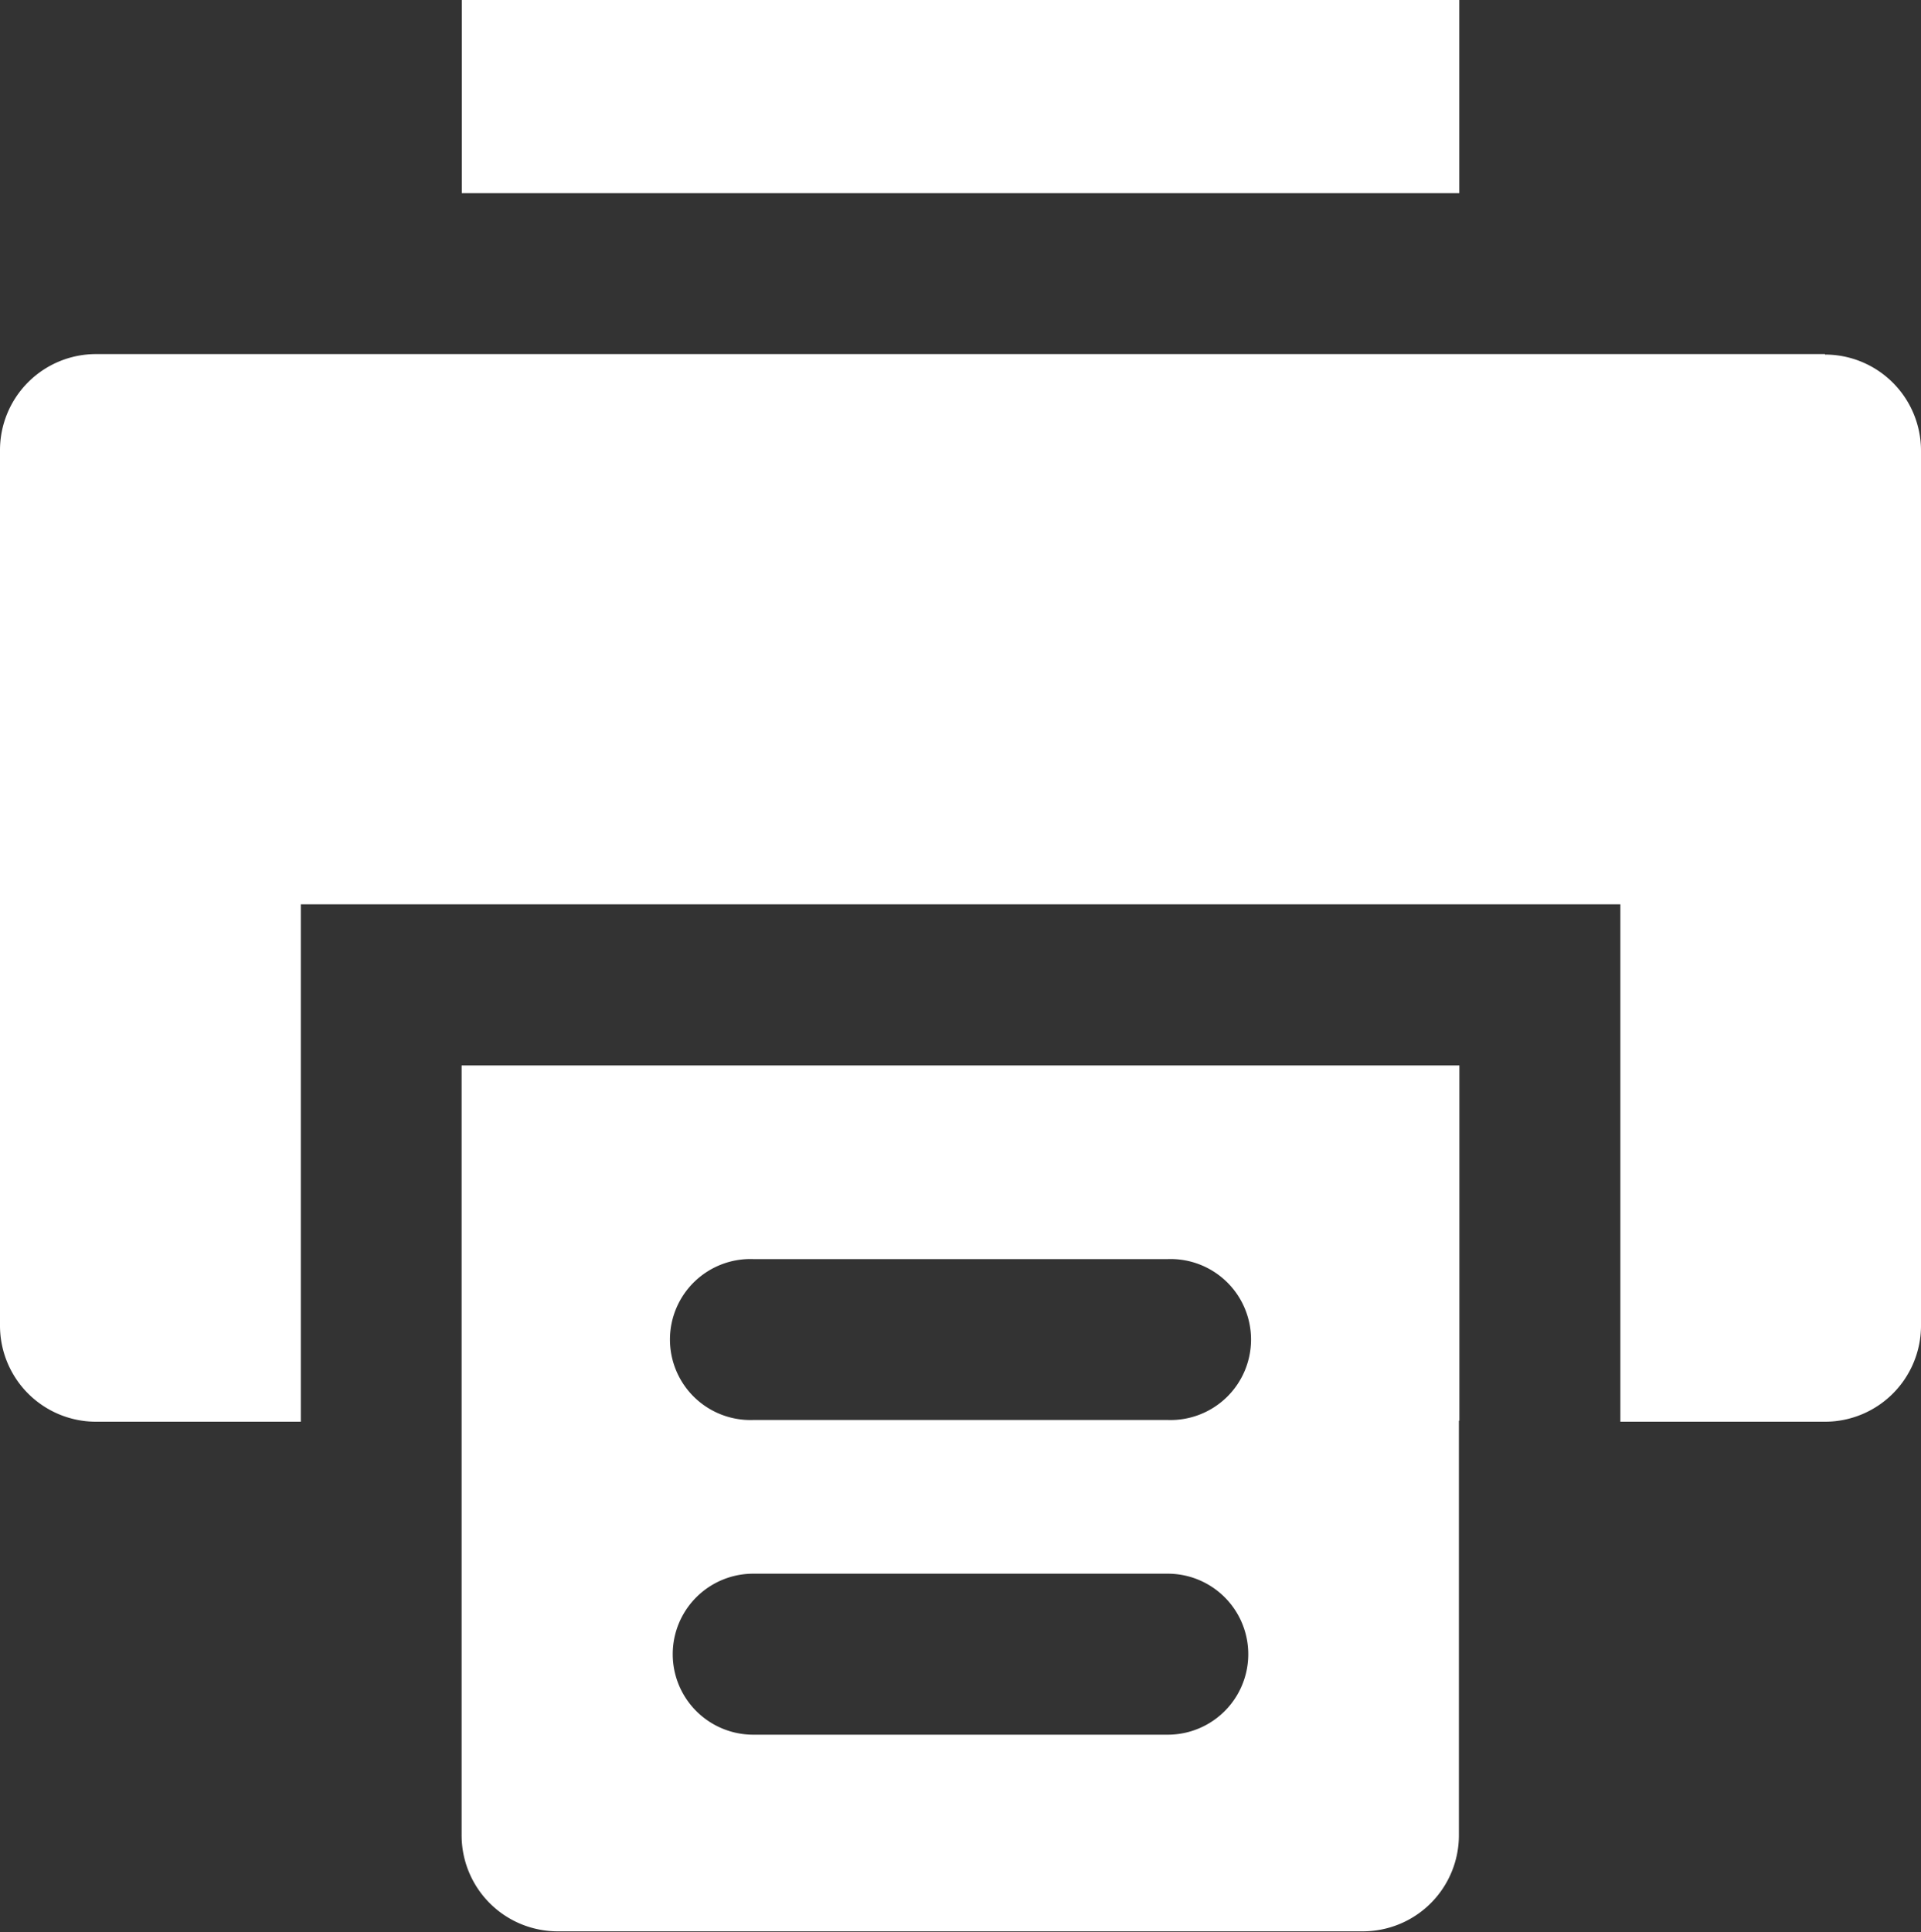
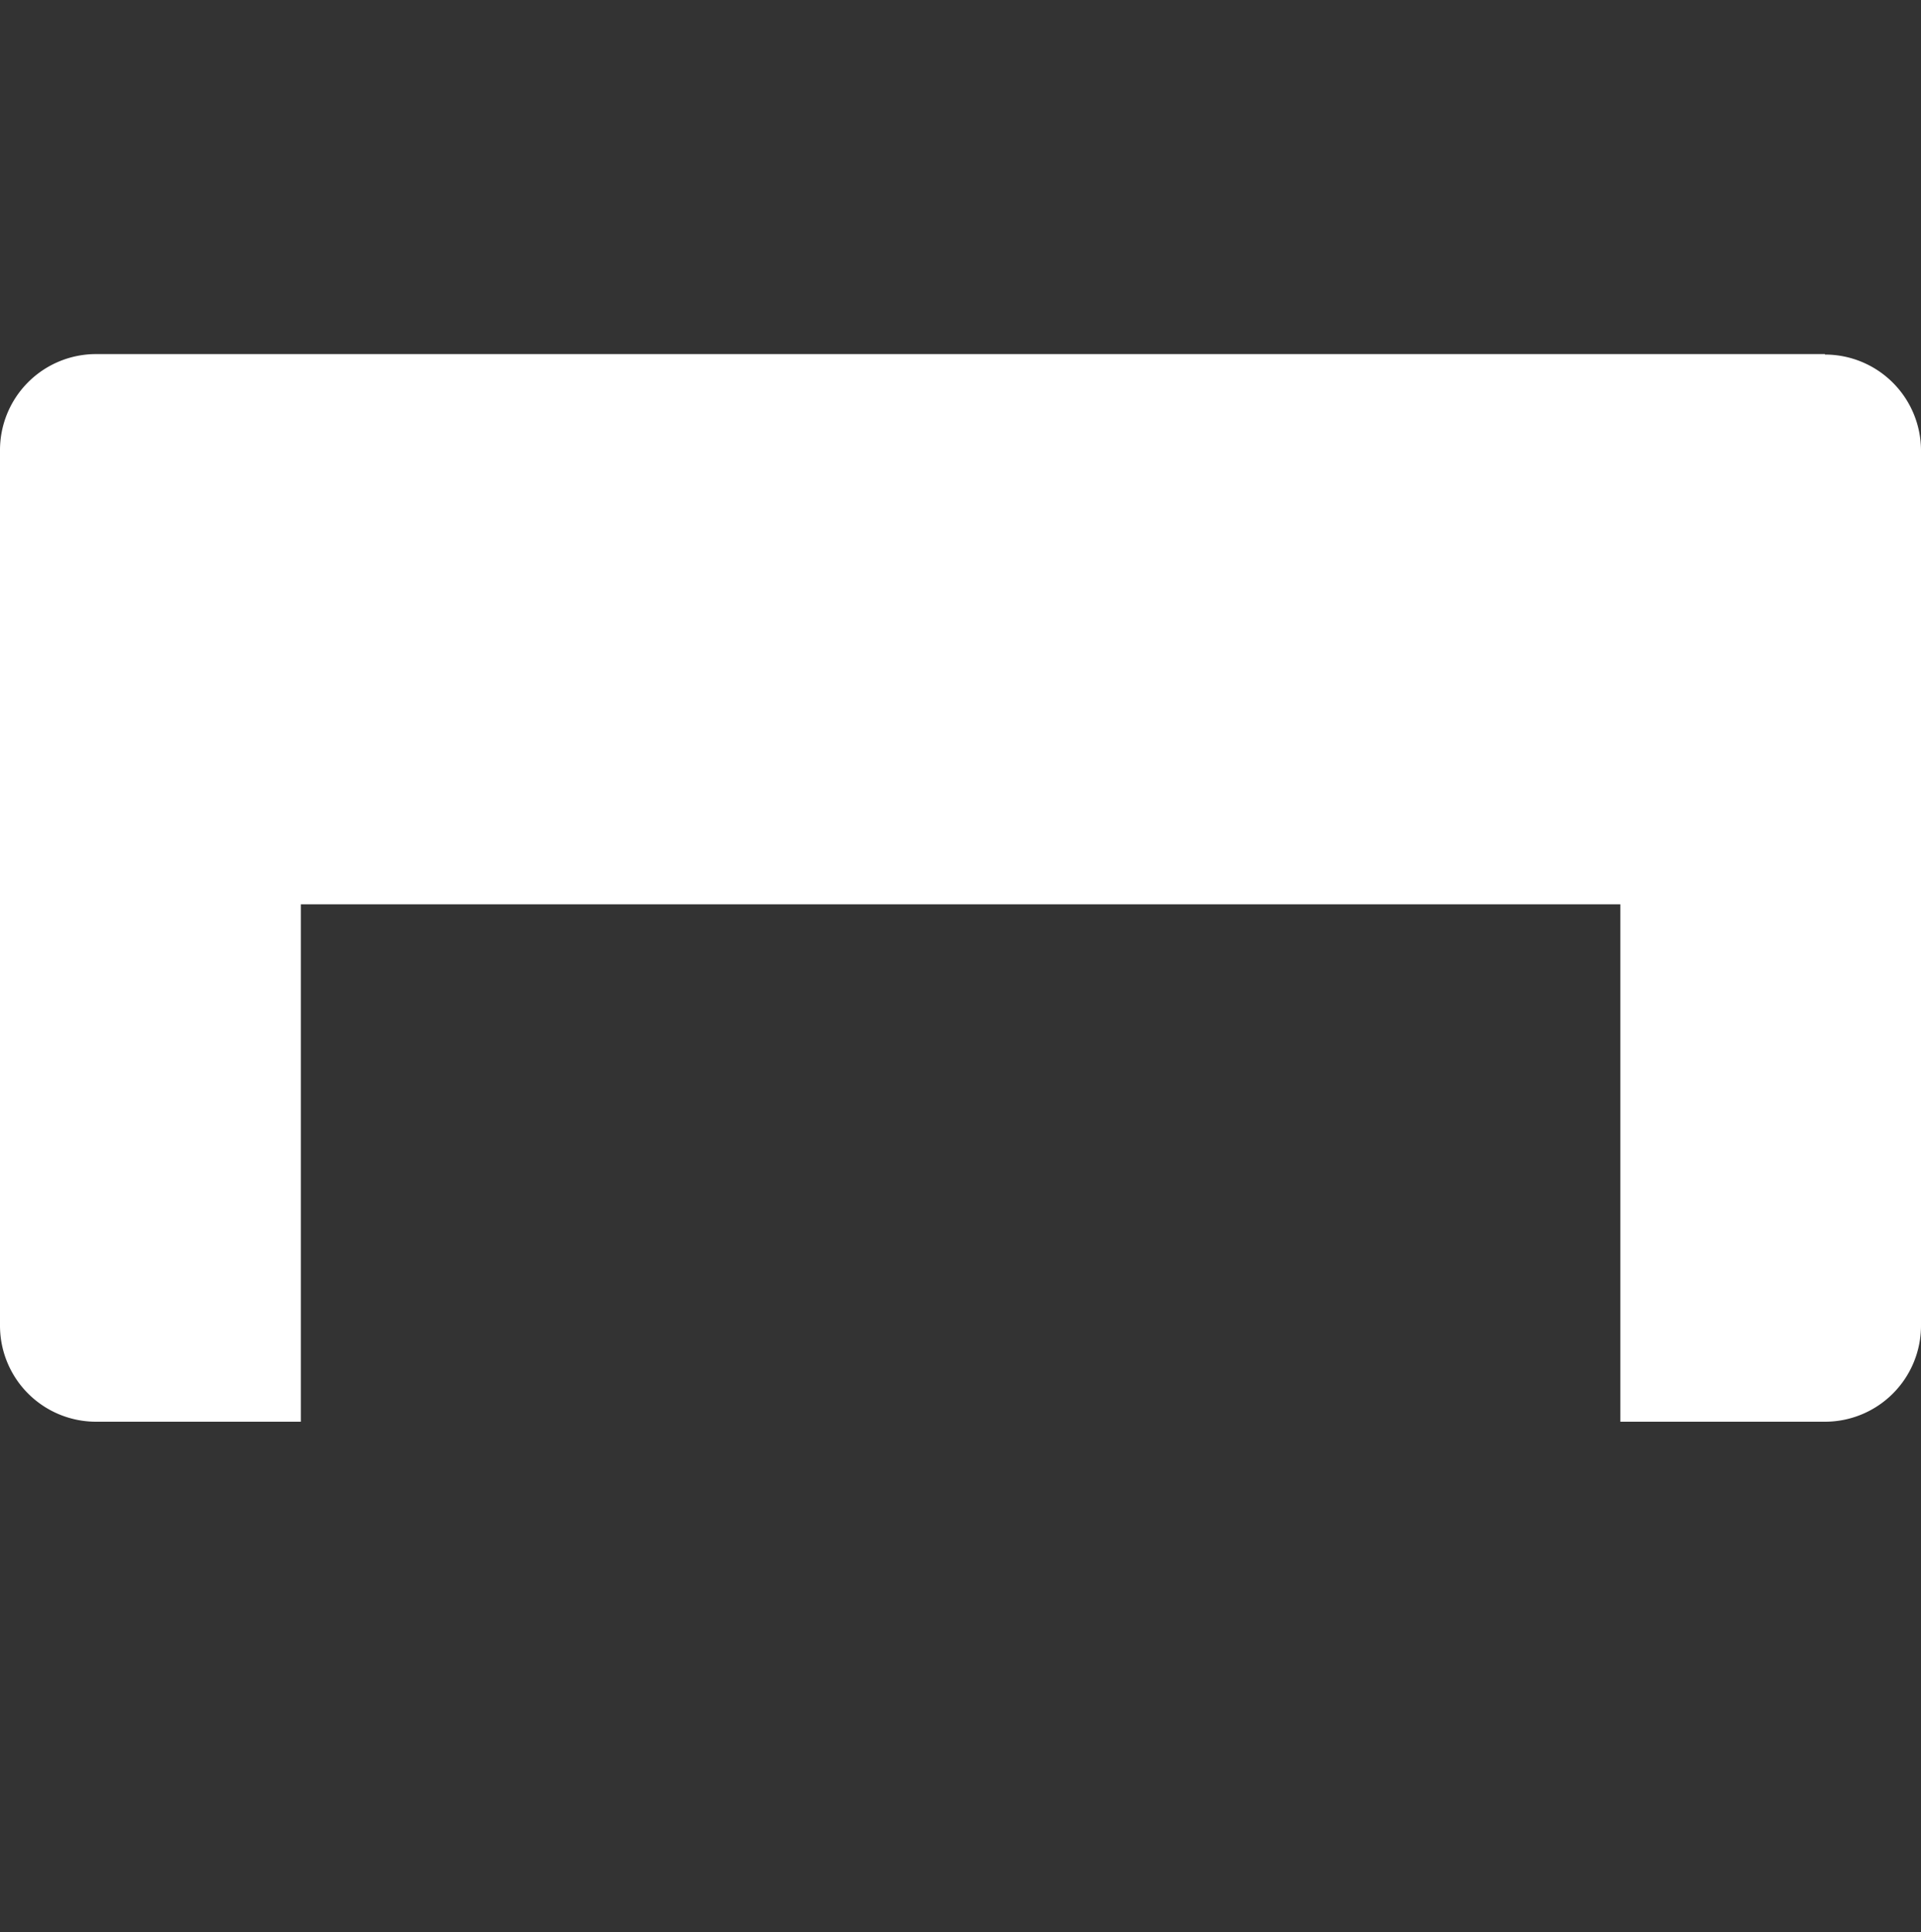
<svg xmlns="http://www.w3.org/2000/svg" width="20" height="20.115" viewBox="0 0 20 20.115">
  <rect x="0" y="0" width="20" height="20.115" fill="#333333" stroke="none" />
  <defs>
    <clipPath id="clip-path">
      <rect id="Rectangle_48" data-name="Rectangle 48" width="20" height="20.115" transform="translate(0 0)" fill="none" />
    </clipPath>
  </defs>
  <g id="Group_121" data-name="Group 121" transform="translate(0 0)">
    <g id="Group_120" data-name="Group 120" clip-path="url(#clip-path)">
      <path id="Path_103" data-name="Path 103" d="M19,3.686H1.006A1,1,0,0,0,0,4.691V13.8A1,1,0,0,0,1.006,14.8H3.132V9.414H16.87V14.8H19A1,1,0,0,0,20,13.8V4.691a1,1,0,0,0-1-1" fill="#fff" fill-rule="evenodd" />
-       <rect id="Rectangle_47" data-name="Rectangle 47" width="10.385" height="2.011" transform="translate(4.808 0)" fill="#fff" />
-       <path id="Path_104" data-name="Path 104" d="M15.194,14.791v-3.7H4.806V14.8h0v4.3a1,1,0,0,0,1,1.005h8.378a1,1,0,0,0,1.005-1.005V14.8h0v-.013m-3.036,3.271H7.842a.838.838,0,0,1,0-1.676h4.316a.838.838,0,1,1,0,1.676m0-3.276H7.842a.838.838,0,1,1,0-1.675h4.316a.838.838,0,1,1,0,1.675" fill="#fff" fill-rule="evenodd" />
    </g>
  </g>
</svg>